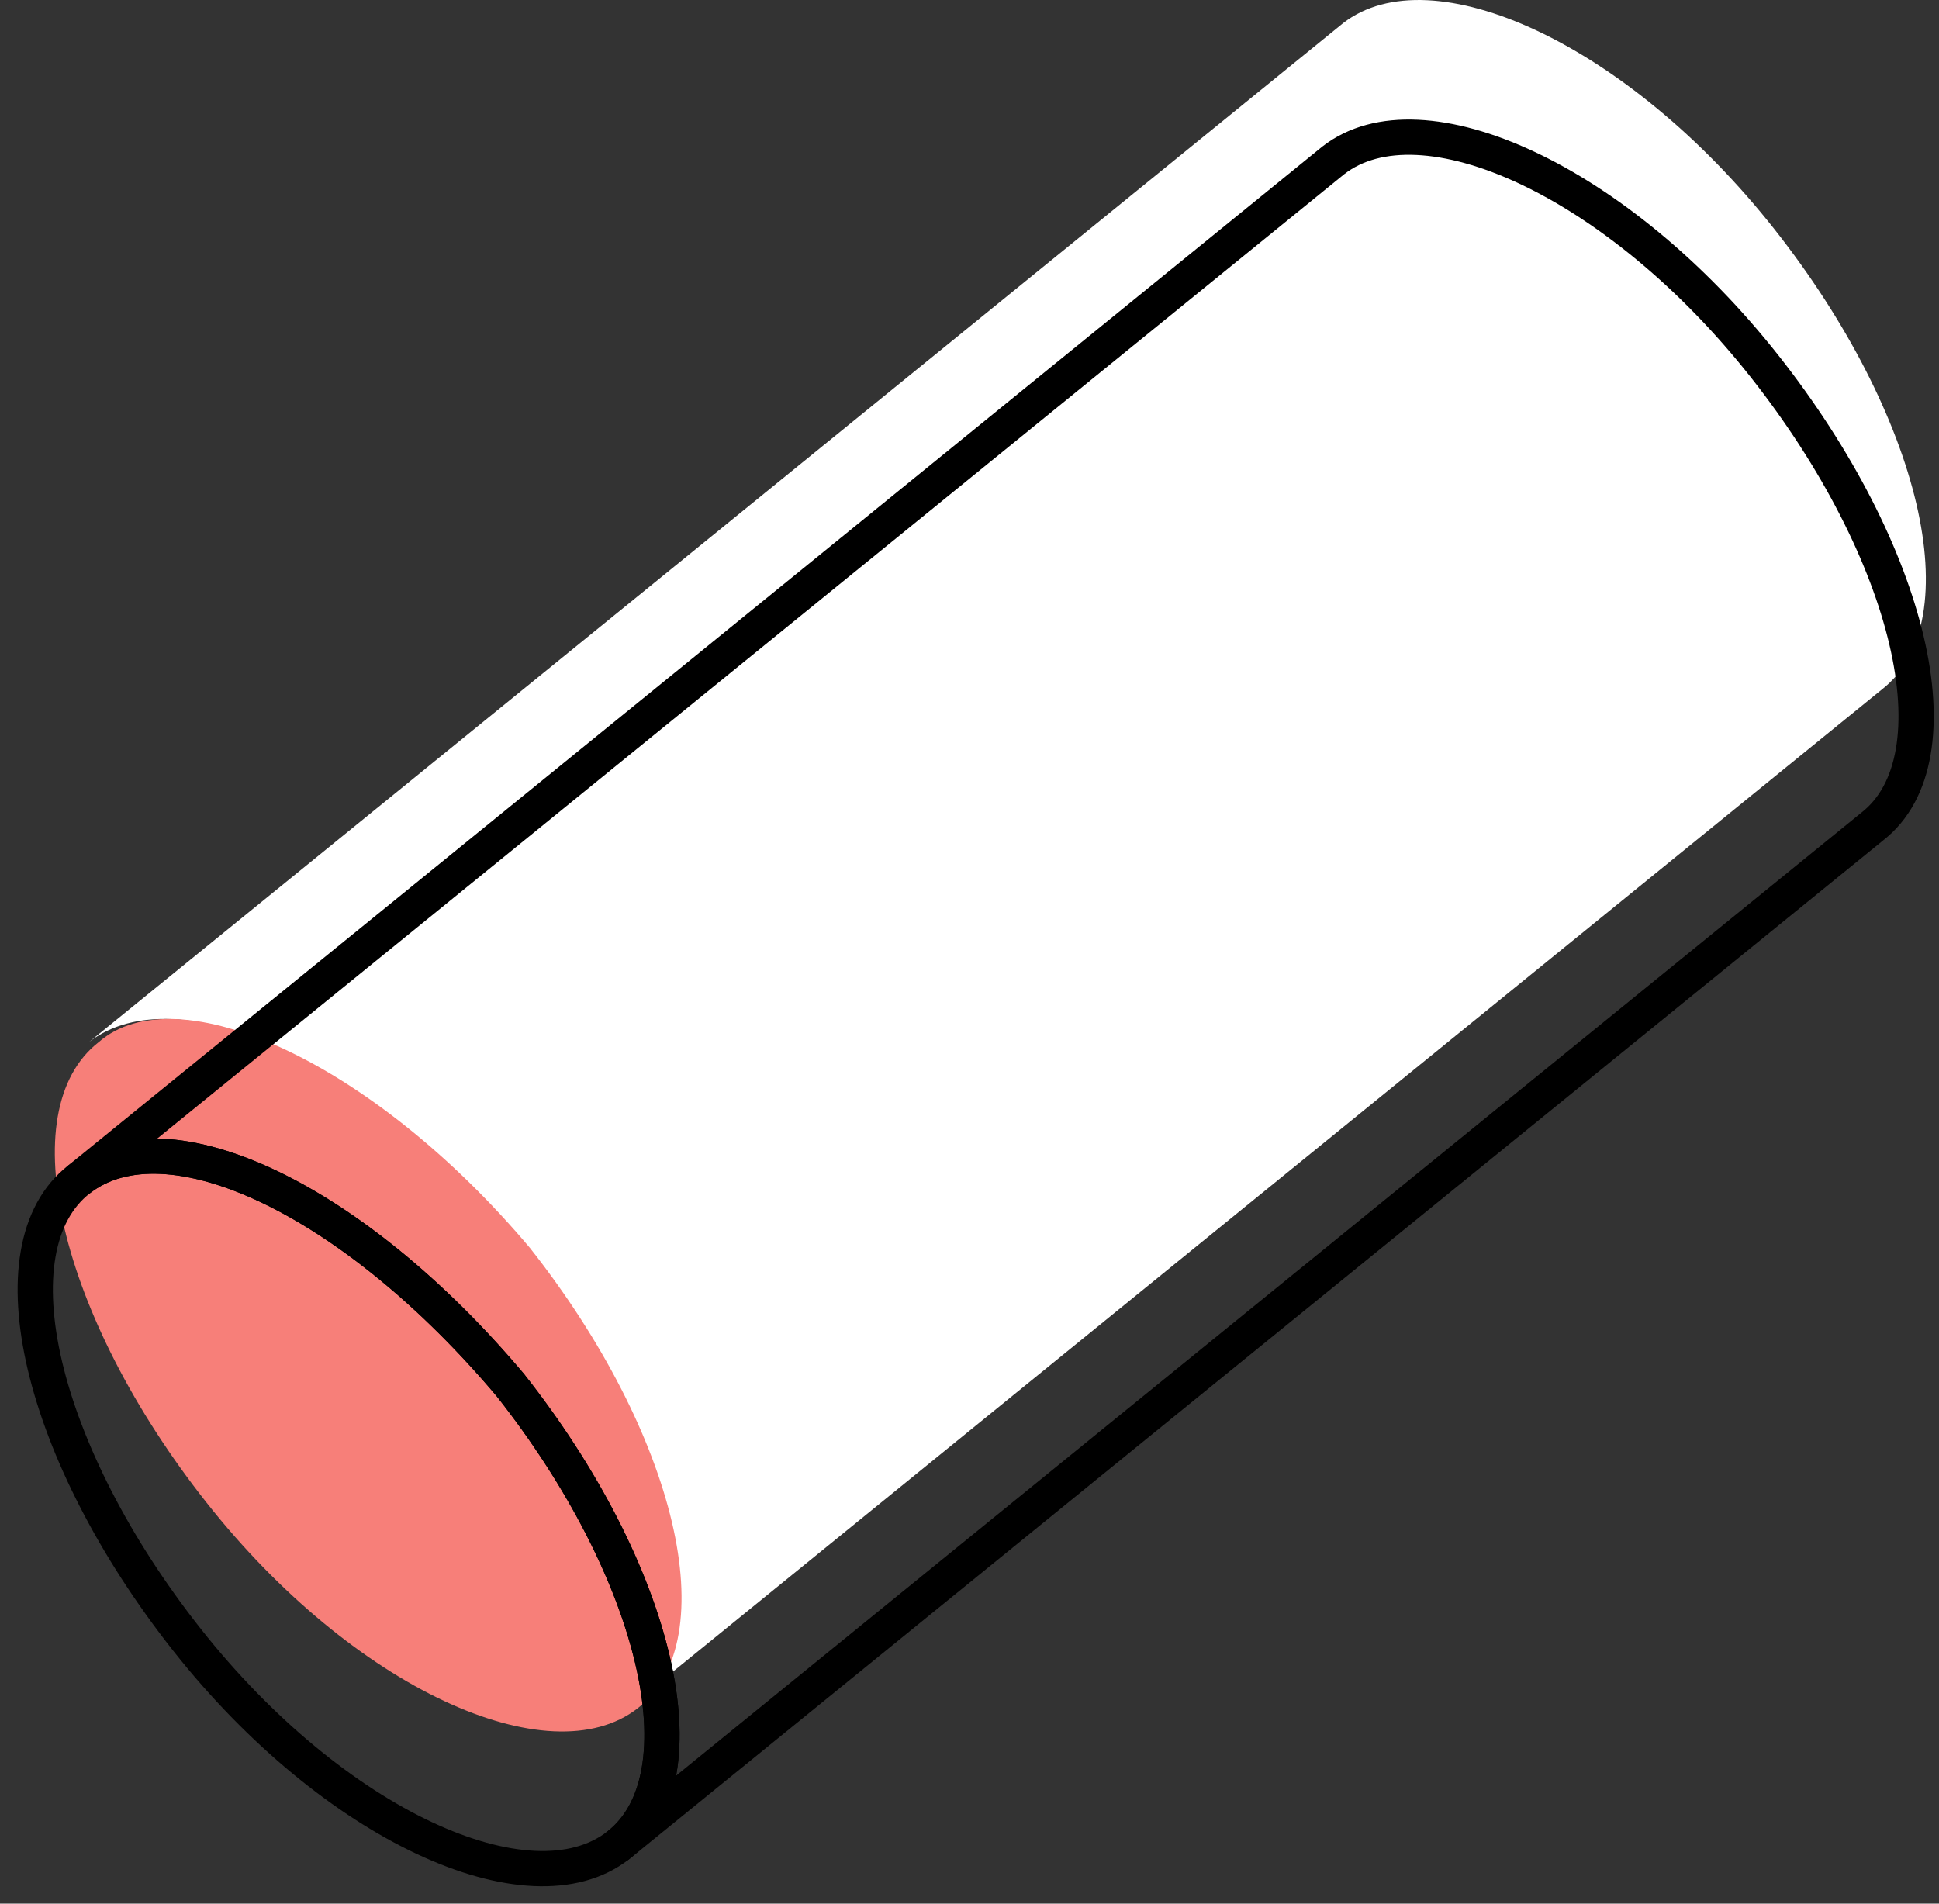
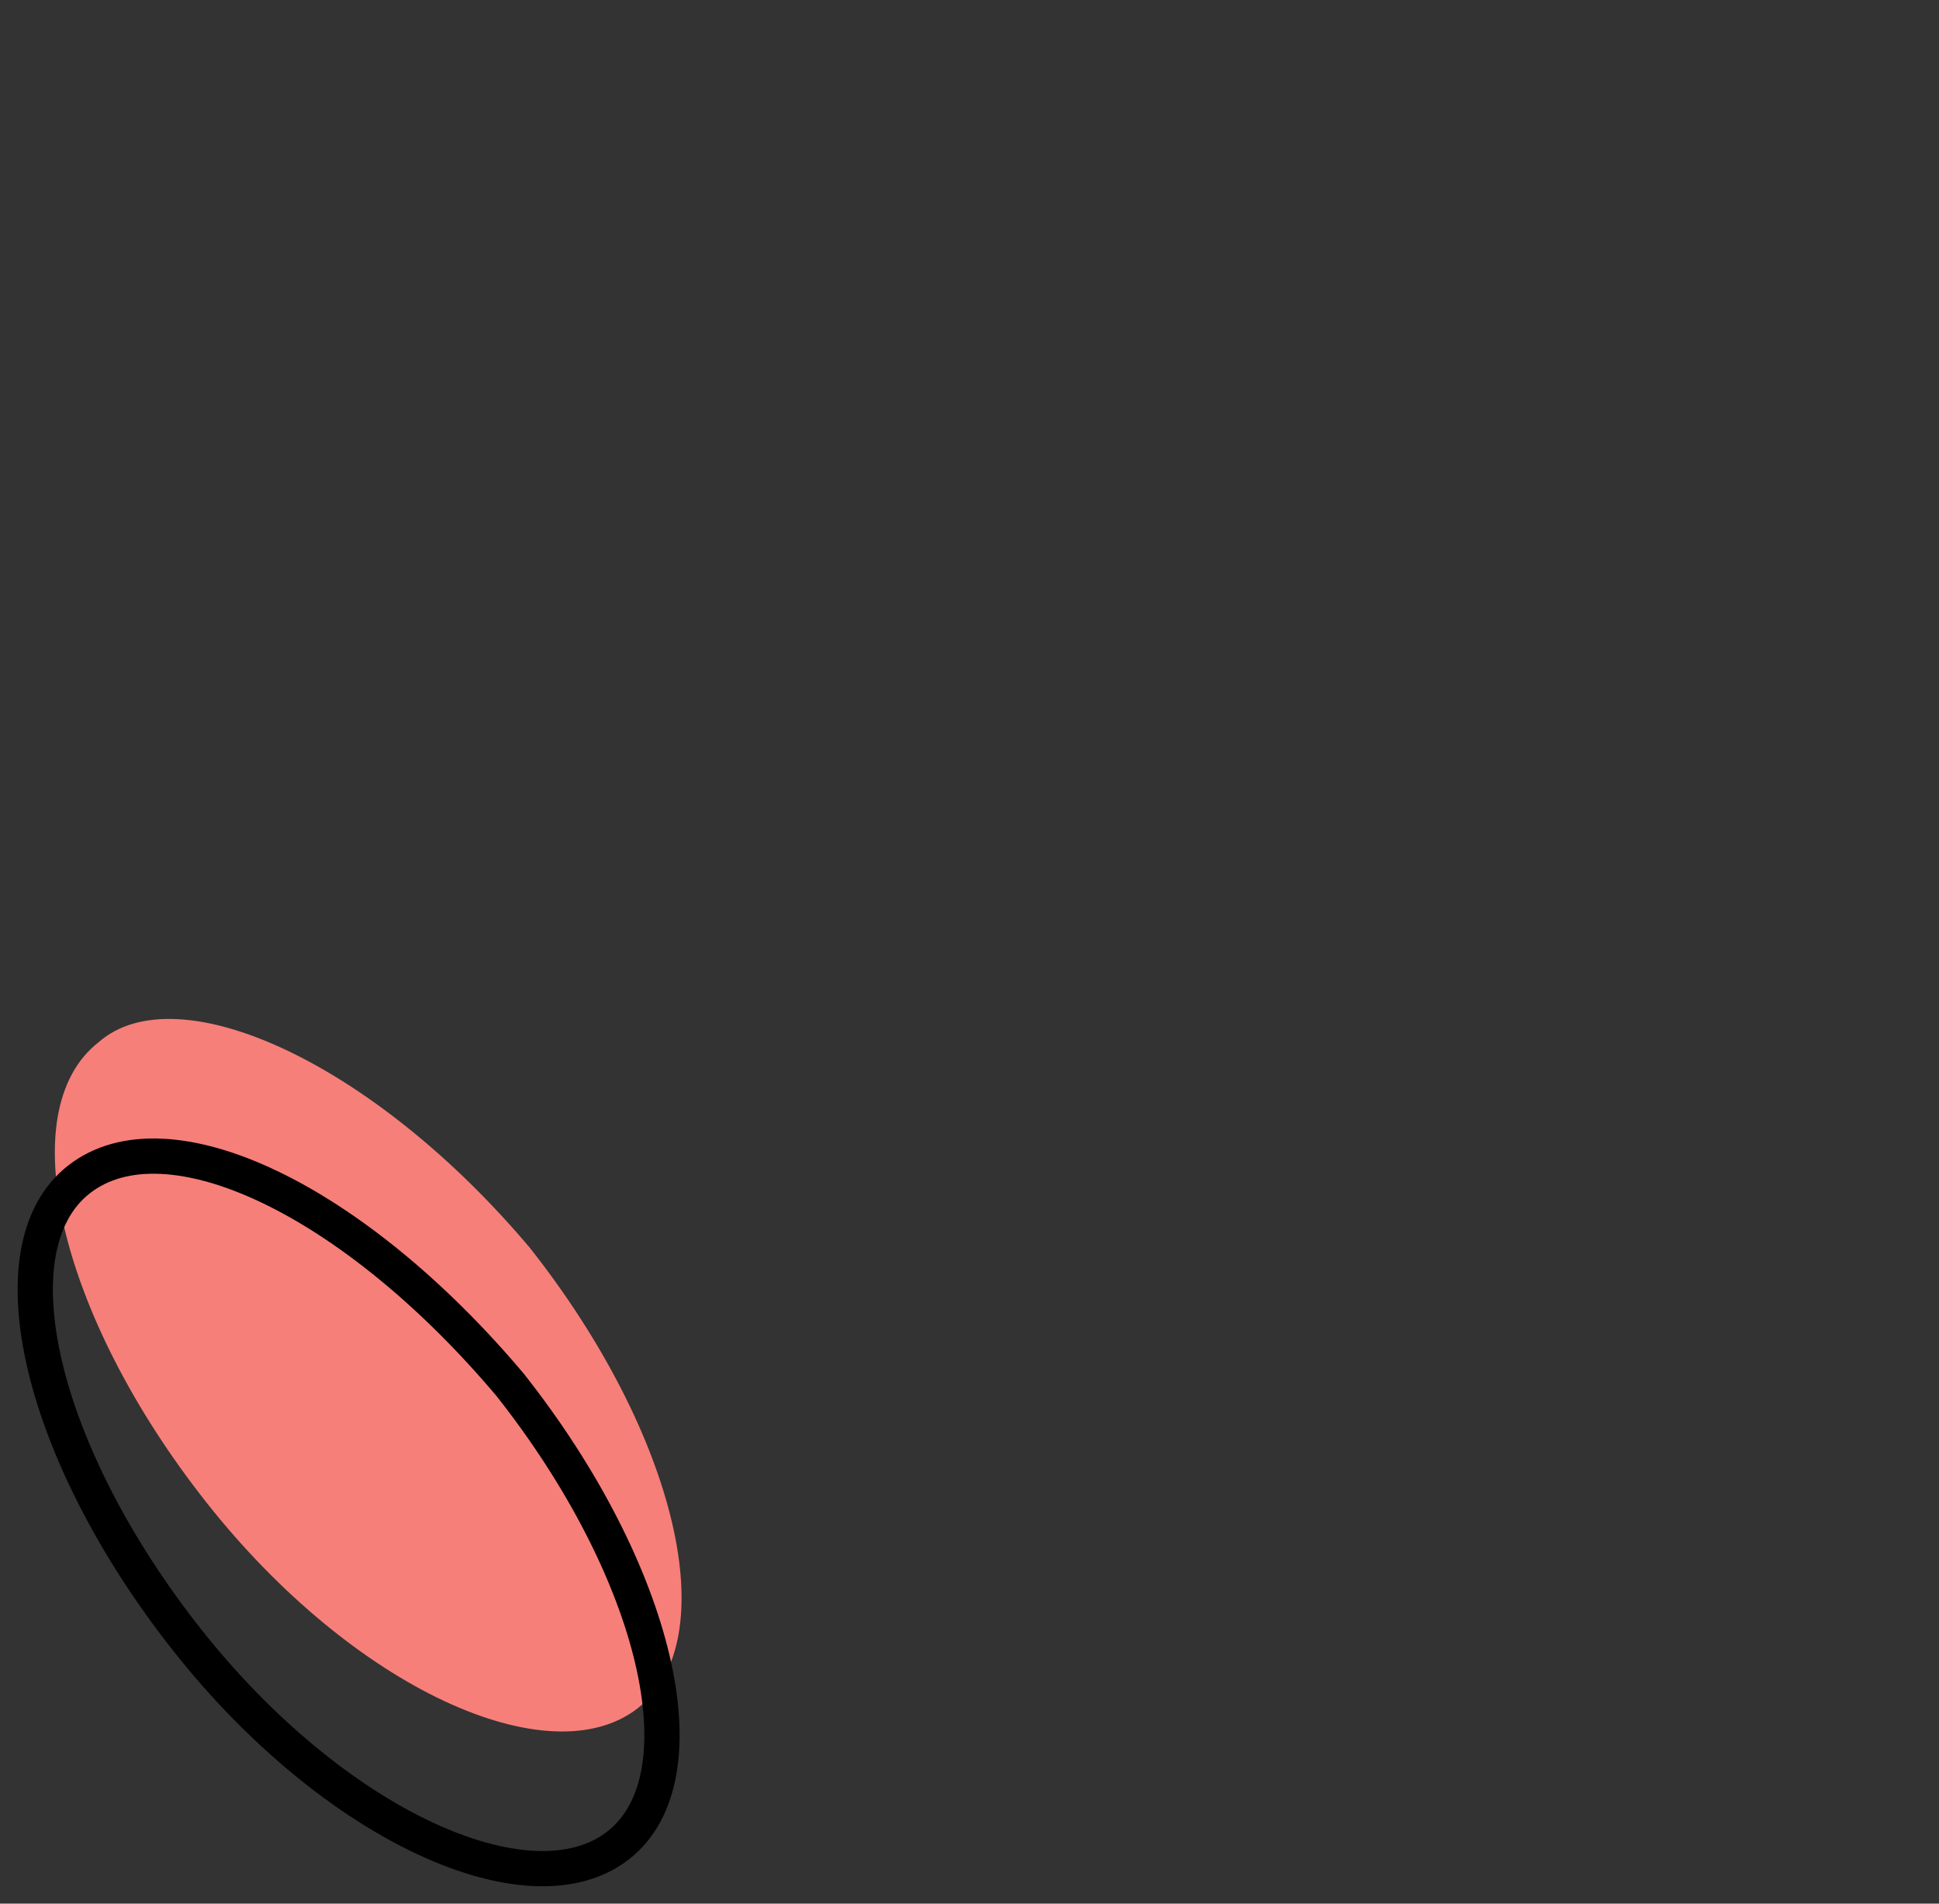
<svg xmlns="http://www.w3.org/2000/svg" width="55" height="54" viewBox="0 0 55 54" fill="none">
  <rect x="0" y="0" width="55" height="54" fill="#333333" stroke="none" />
-   <path d="M14.751 35.397C18.92 40.678 20.31 46.514 17.808 48.459L53.382 19.556C55.883 17.61 54.494 11.774 50.325 6.493C46.156 1.213 40.598 -1.288 38.097 0.657L2.523 29.561C5.024 27.615 10.582 30.117 14.751 35.397Z" fill="white" />
  <path d="M2.801 29.561C0.3 31.506 1.689 37.343 5.858 42.623C10.027 47.904 15.585 50.405 18.087 48.459C20.588 46.514 19.198 40.678 15.03 35.397C10.583 30.117 5.025 27.615 2.801 29.561Z" fill="#F77F79" />
-   <path d="M14.474 39.288C18.643 44.569 20.033 50.405 17.532 52.35L53.105 23.447C55.607 21.501 54.217 15.665 50.048 10.384C45.88 5.104 40.321 2.602 37.82 4.548L2.246 33.452C4.747 31.506 10.027 34.008 14.474 39.288Z" stroke="black" stroke-miterlimit="10" stroke-linecap="round" stroke-linejoin="round" />
  <path d="M2.246 33.452C-0.256 35.397 1.134 41.233 5.303 46.514C9.472 51.794 15.03 54.296 17.531 52.35C20.033 50.405 18.643 44.569 14.474 39.288C10.027 34.008 4.747 31.506 2.246 33.452Z" stroke="black" stroke-miterlimit="10" stroke-linecap="round" stroke-linejoin="round" />
</svg>